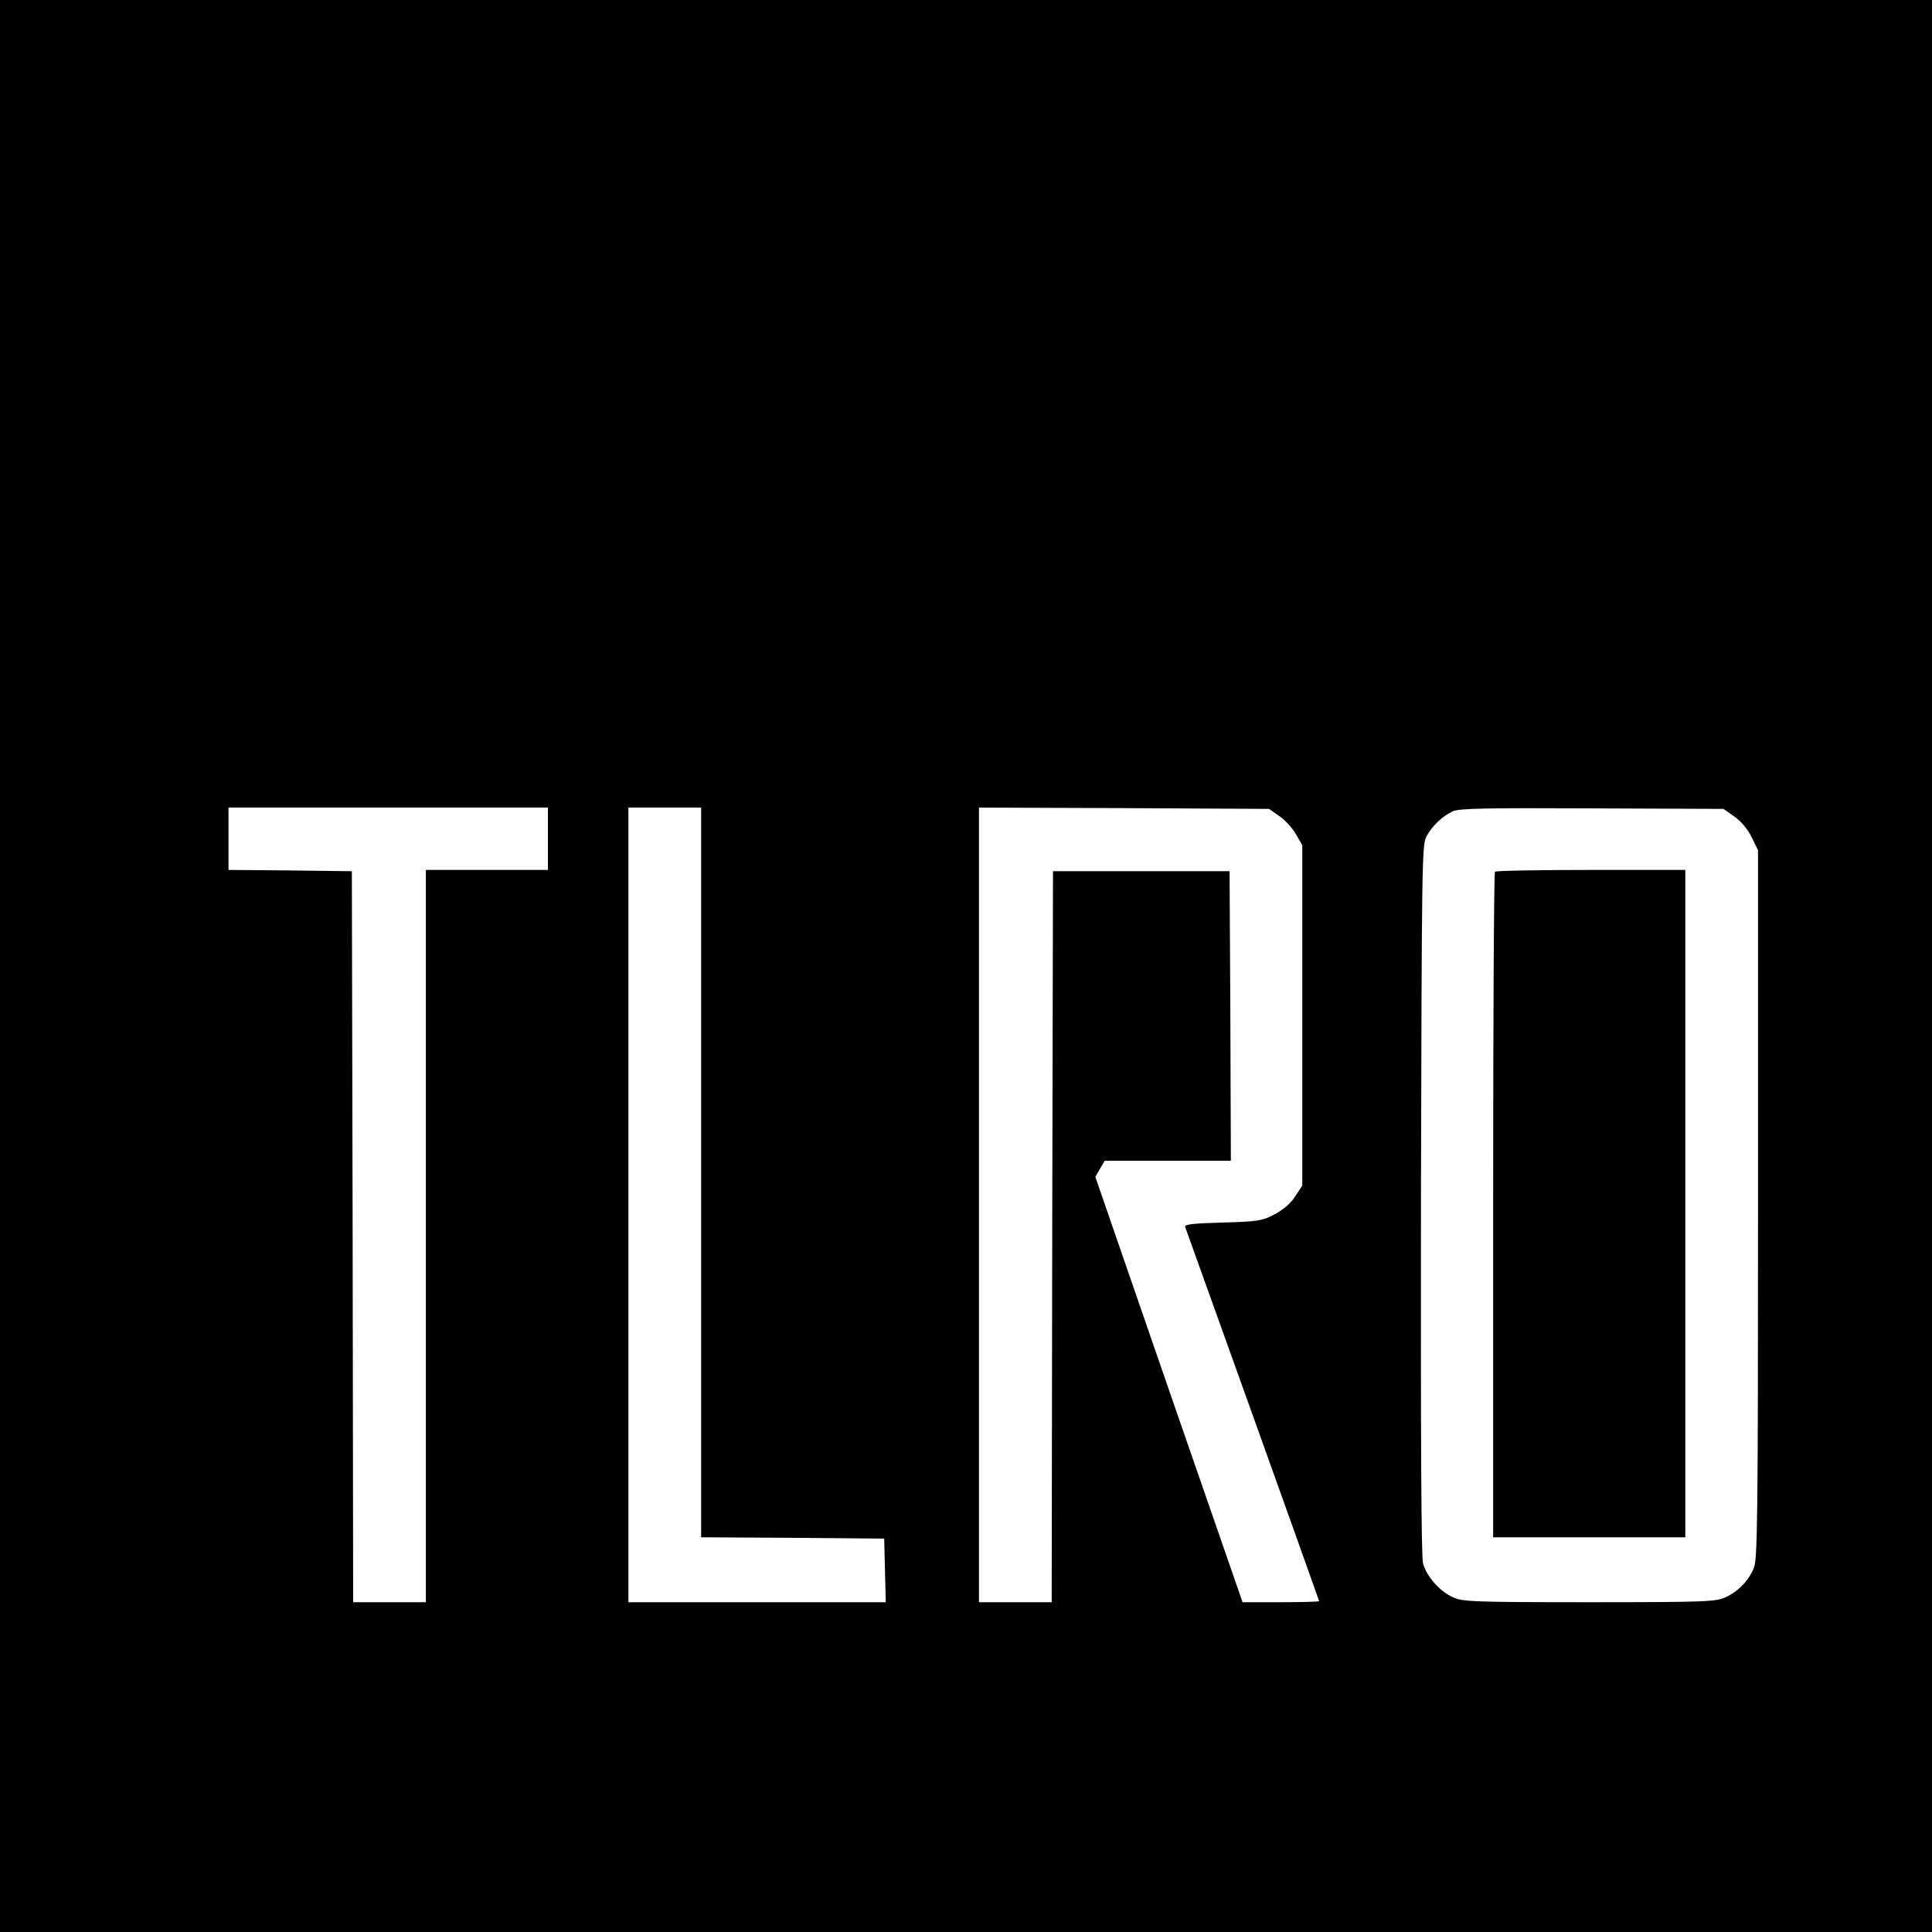
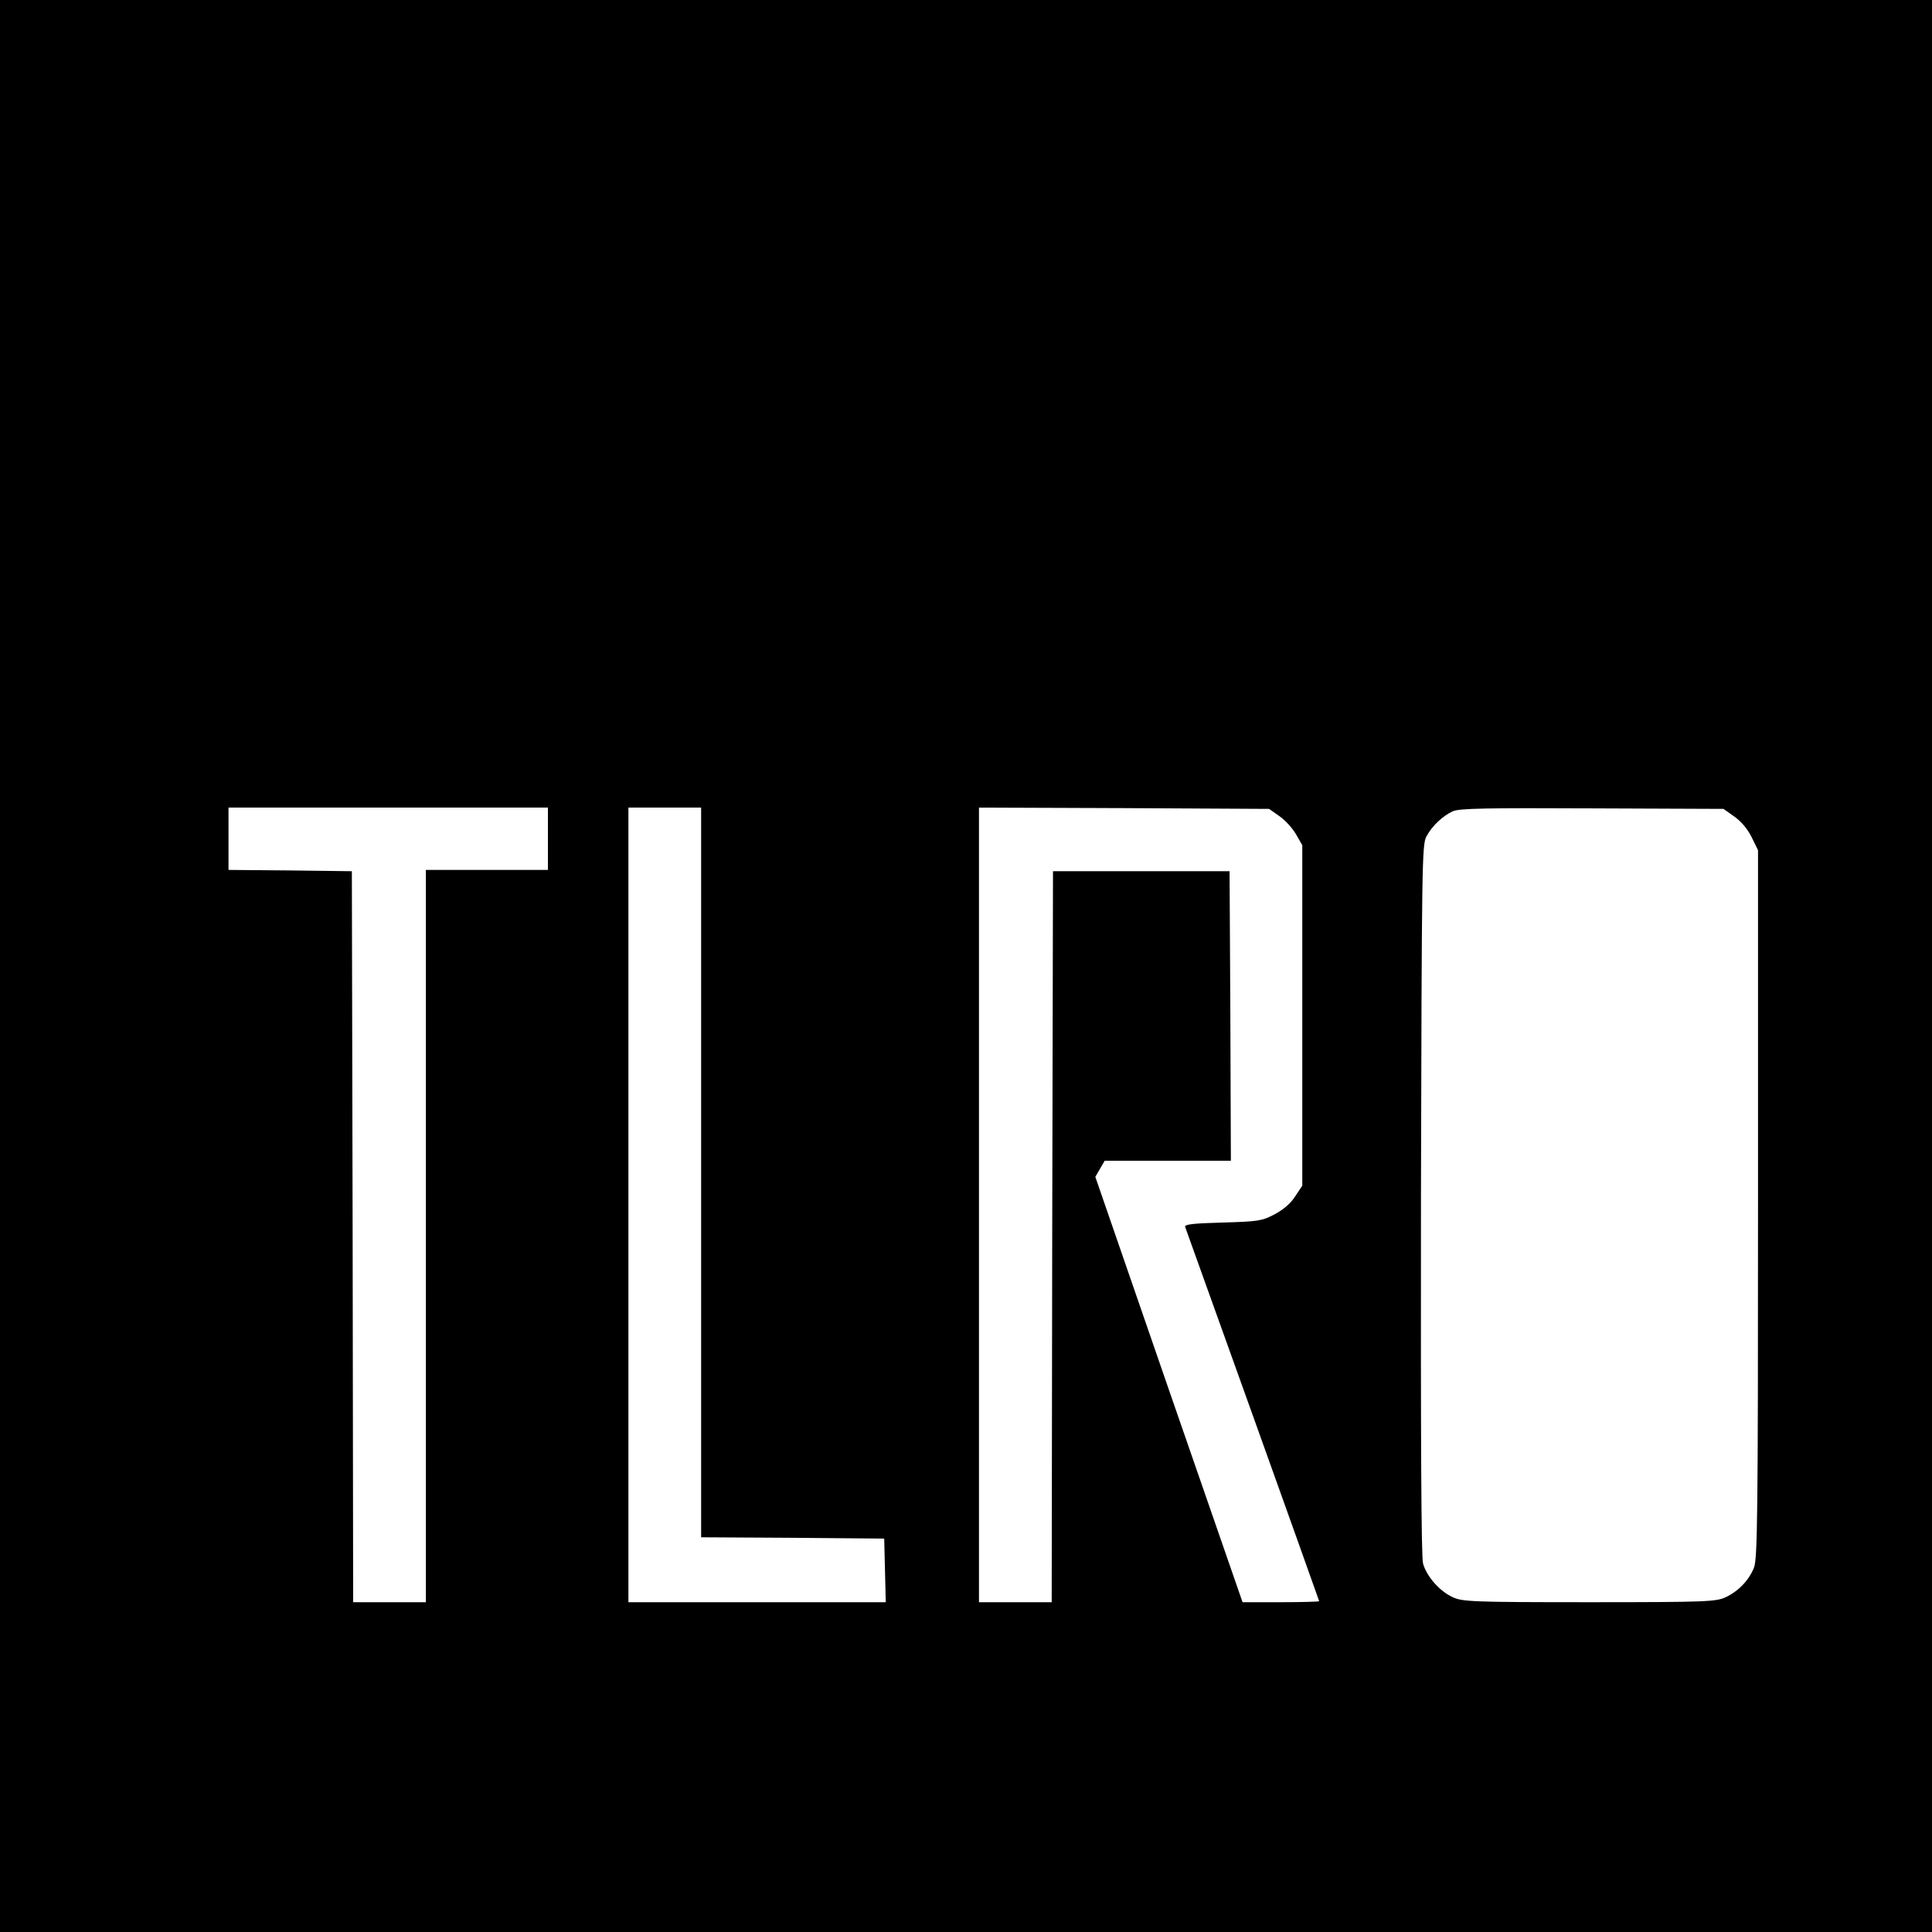
<svg xmlns="http://www.w3.org/2000/svg" version="1" width="992" height="992" viewBox="0 0 744 744">
  <path d="M0 372v372h744V0H0v372zm211-49v12h-47v282h-28l-.2-140.8-.3-140.7-23.7-.3L88 335v-24h123v12zm59 128.5V592l35.3.2 35.2.3.3 12.2.3 12.3H242V311h28v140.5zm222.7-137.2c2.2 1.5 5 4.6 6.4 7l2.4 4.2v131.1l-2.8 4.2c-1.7 2.7-4.6 5.1-8 6.9-4.8 2.5-6.3 2.7-20 3.1-11.4.3-14.7.7-14.3 1.7 1.6 4.3 51.6 143.8 51.6 144.1 0 .2-6.6.4-14.7.4h-14.8l-28.4-81.9-28.3-81.9 1.8-3.1 1.8-3.1H474l-.2-55.8-.3-55.7h-68l-.3 140.7L405 617h-28V311l55.8.2 55.9.3 4 2.8zm175.1.1c2.6 1.8 5.1 4.7 6.7 7.9l2.5 5.1v136.3c0 121-.2 136.8-1.6 140.1-2 4.9-6 9-10.9 11.3-3.7 1.7-7.4 1.9-52.5 1.9-44.8 0-48.8-.2-52.5-1.9-5.1-2.3-10.1-8-11.5-13-.7-2.7-.9-46.9-.8-140.3.3-130.4.4-136.4 2.1-139.7 2.3-4.2 6.3-7.9 10.2-9.7 2.4-1.1 13-1.3 53.6-1.1l50.6.2 4.1 2.9z" />
-   <path d="M575.7 335.7c-.4.3-.7 58.2-.7 128.5V592h74V335h-36.3c-20 0-36.7.3-37 .7z" />
</svg>